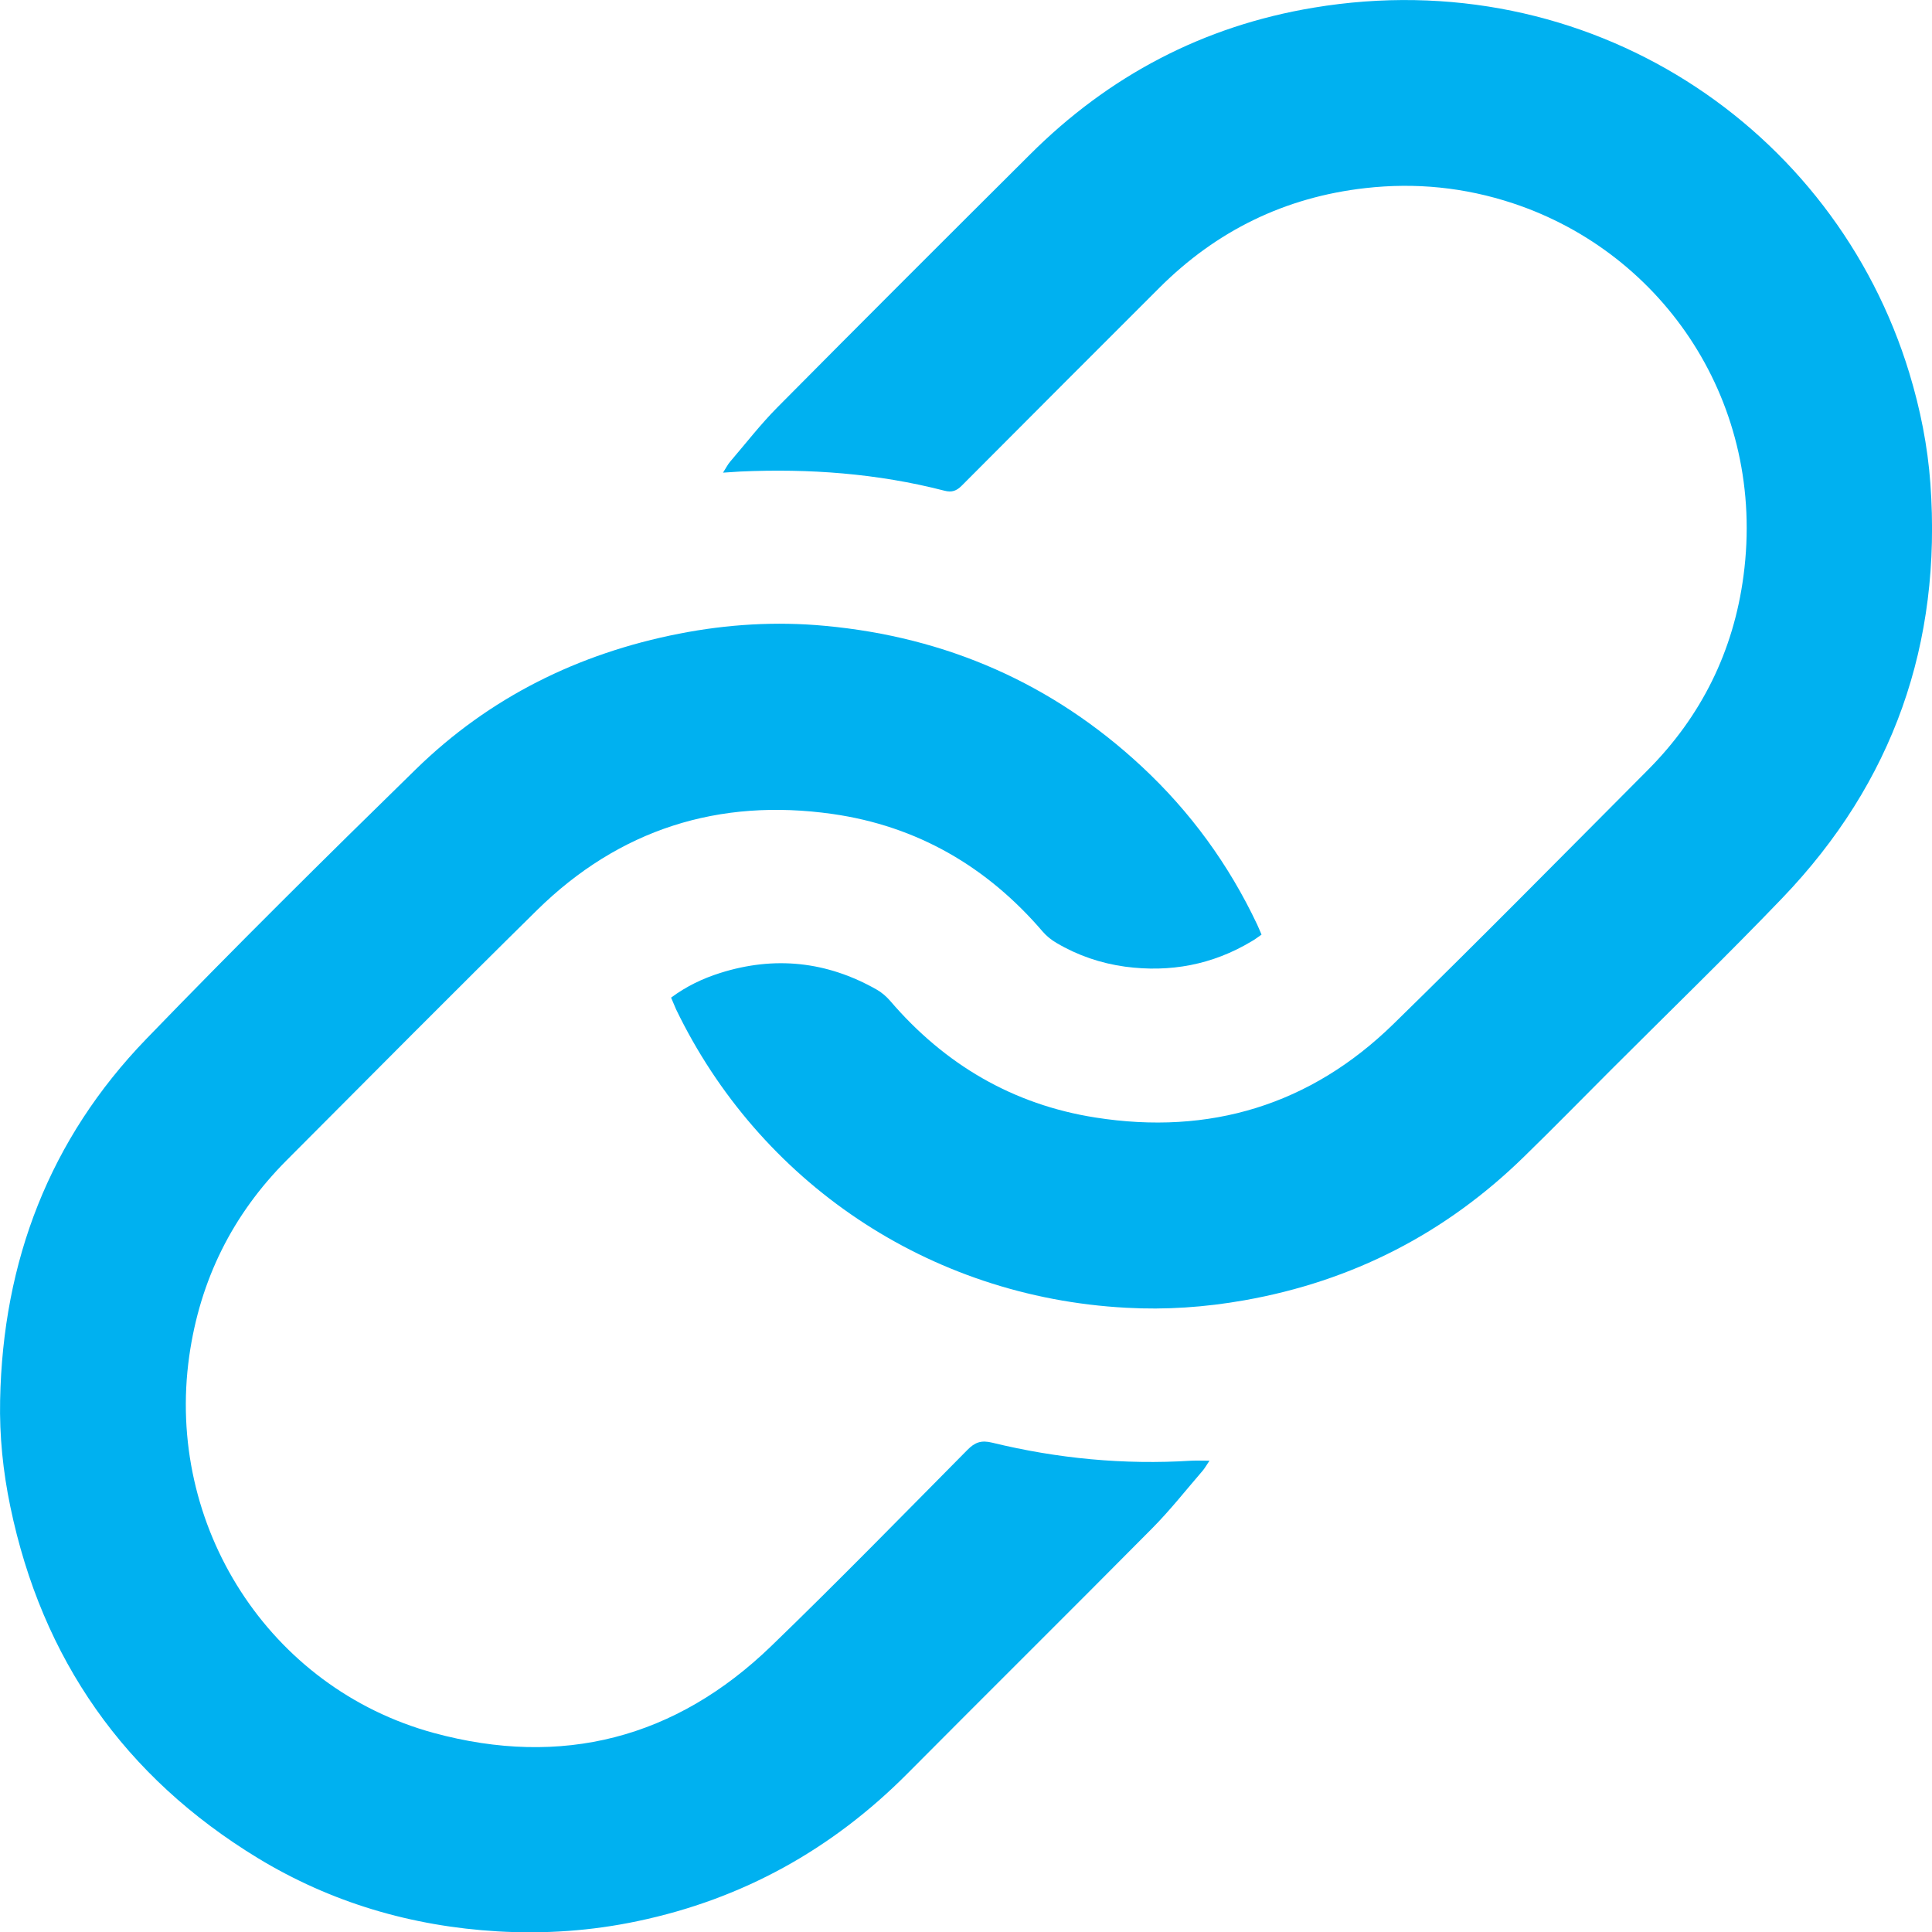
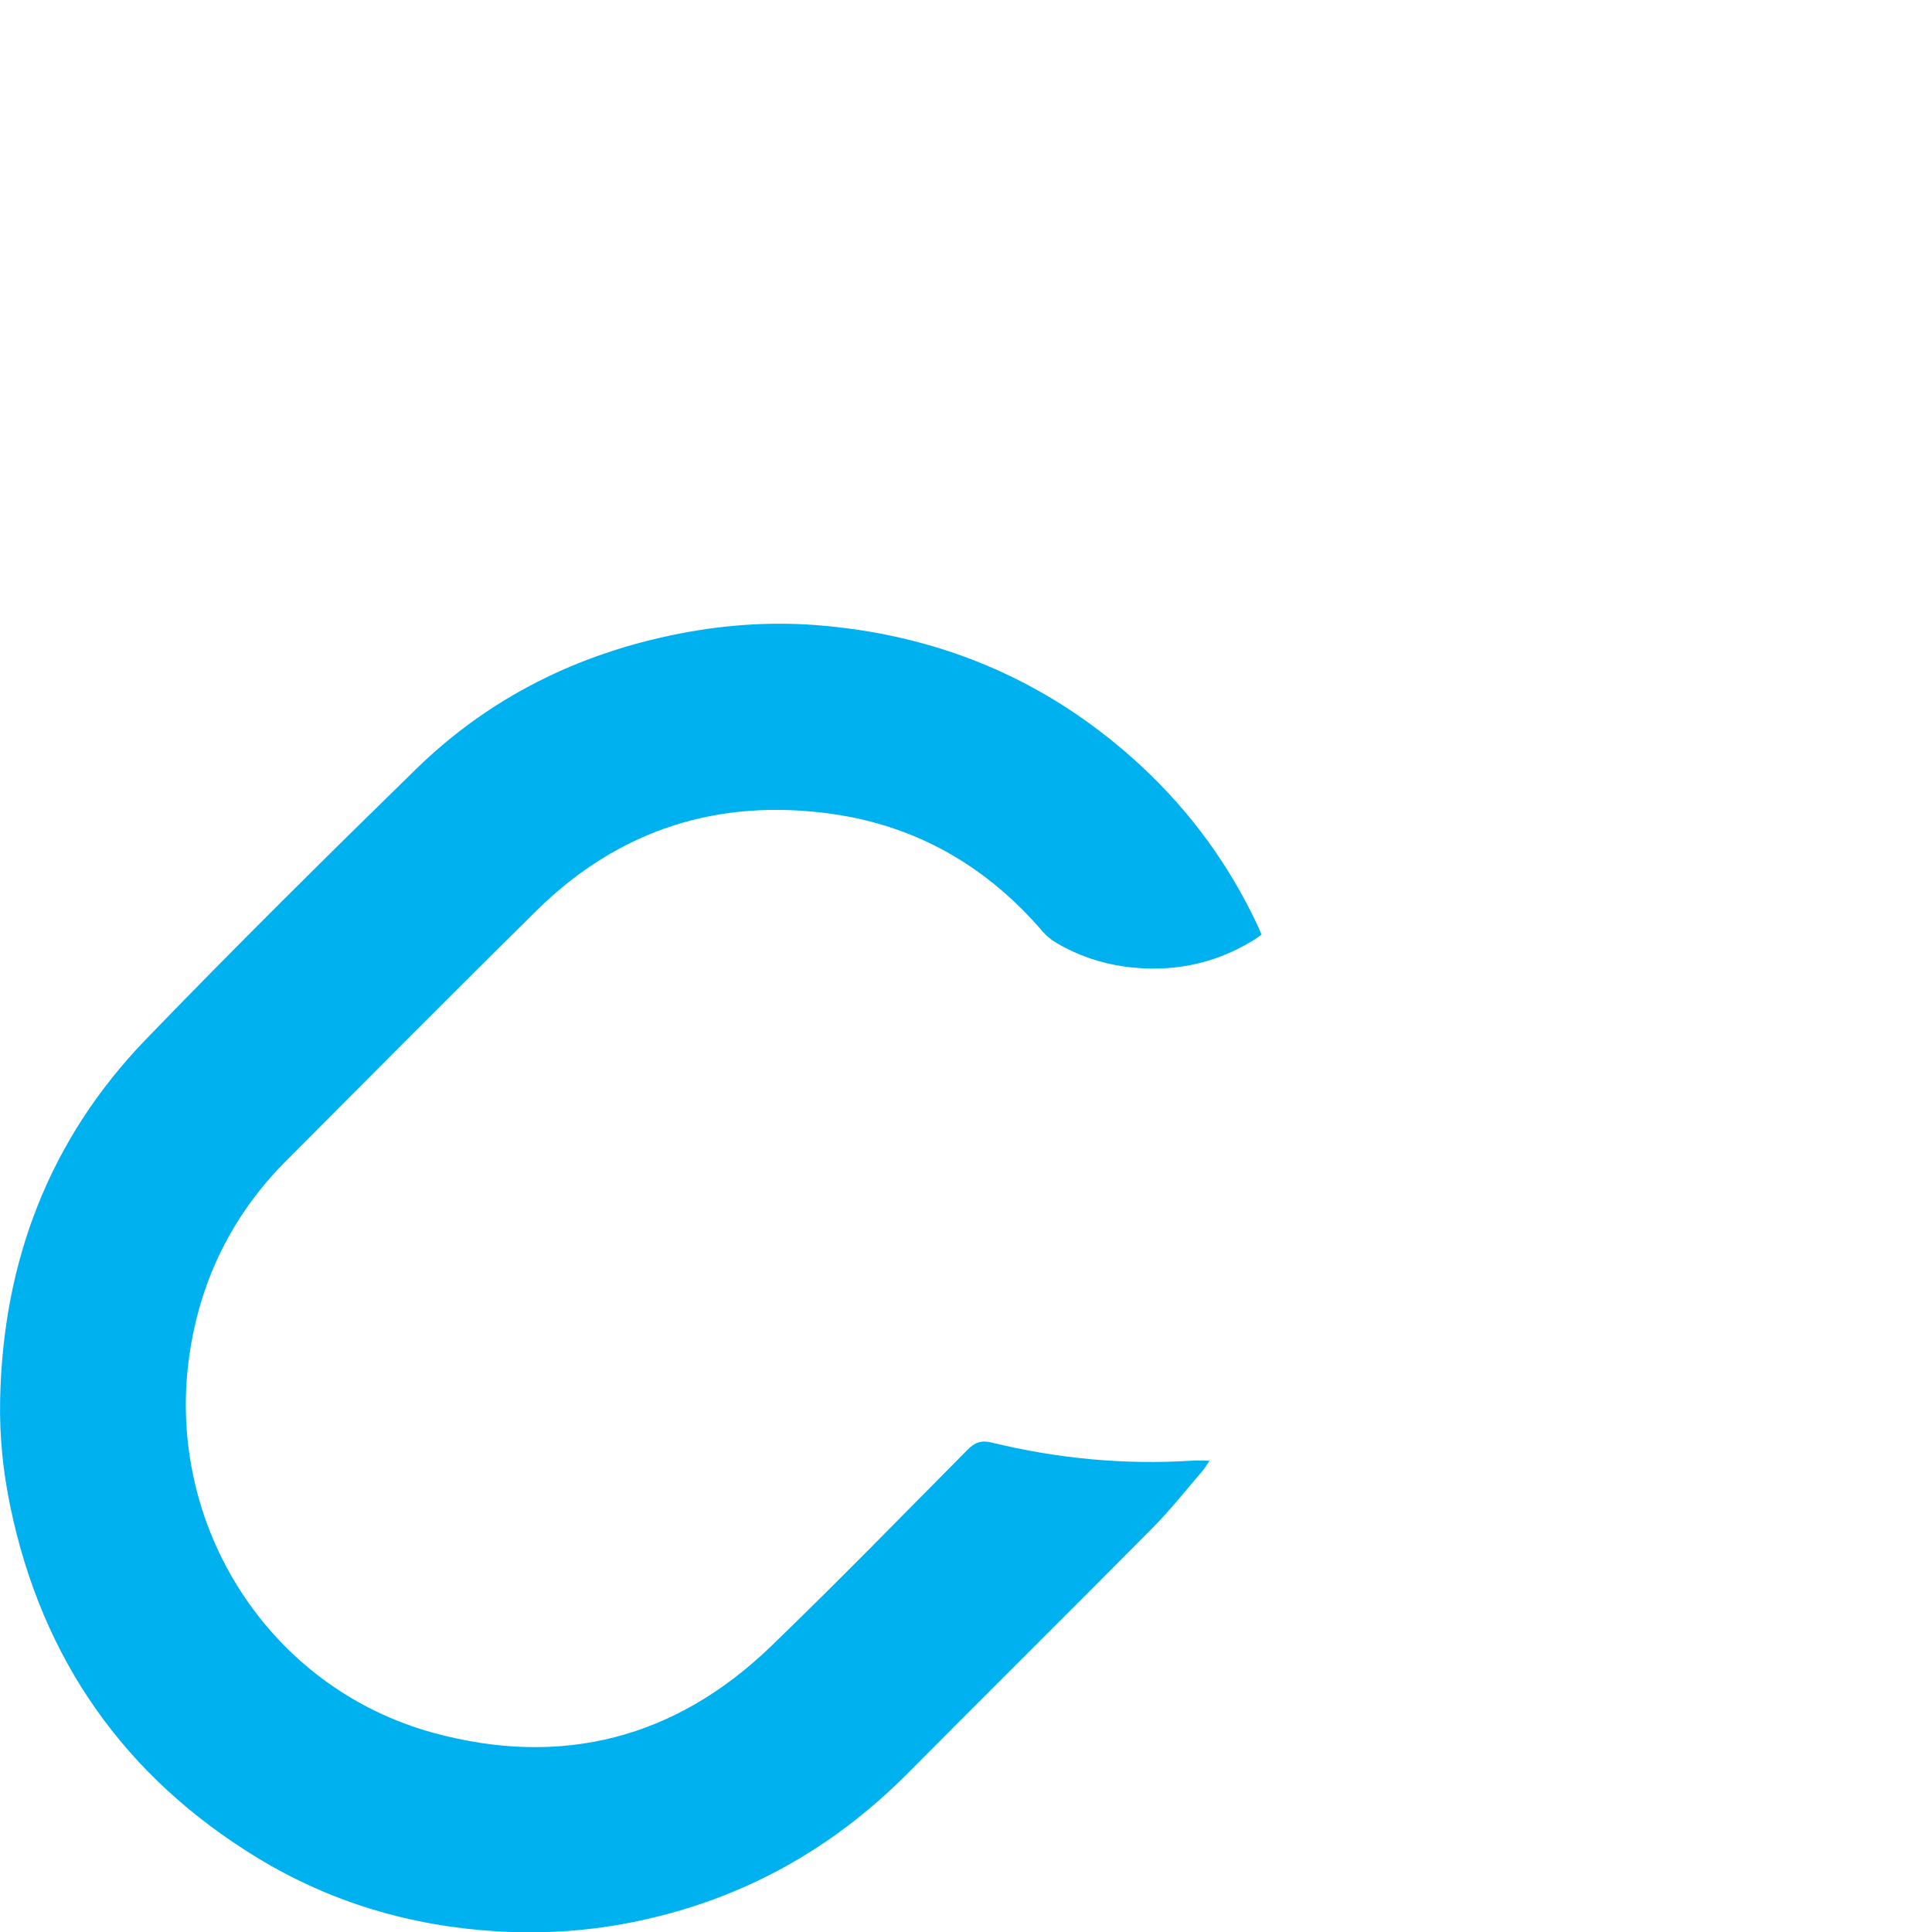
<svg xmlns="http://www.w3.org/2000/svg" id="Layer_1" data-name="Layer 1" version="1.1" viewBox="0 0 1554.9 1555.2">
  <defs>
    <style>
      .cls-1 {
        fill: #00b1f0;
        stroke-width: 0px;
      }
    </style>
  </defs>
  <g id="aFOiuq">
    <g>
      <path class="cls-1" d="M973.4,1175.6c-2.4,3.6-3.8,6.1-5.6,8.2-13.4,15.5-26.1,31.7-40.5,46.2-65.4,66-131.4,131.4-196.9,197.3-60.7,61.1-132.8,101.1-217,118.8-37.2,7.9-74.8,10.5-112.9,8.3-69.2-4.1-134-23.1-193.2-59.1-107.1-65.3-173.5-159.9-199-282.8-5.9-28.3-8.8-56.9-8.2-85.7,2.2-111.8,39.7-210,117.6-290.6,71.1-73.6,143.8-145.6,217-217.1,59.2-57.8,130.7-93.2,211.9-109.1,38.8-7.6,78-10,117.4-6.3,97.6,9,183,46.3,255,113.3,39,36.3,69.9,78.7,92.7,126.9,1.2,2.5,2.2,5.1,3.6,8.3-2.9,2-5.3,3.9-8,5.4-31.5,18.9-65.5,25.2-101.7,20.4-19.7-2.7-38.2-9-55.3-19.1-4.1-2.4-8-5.5-11.1-9.1-44.8-52.3-101.1-85-169.2-94.7-91.4-13-171.6,12.3-237.8,77.4-67.6,66.6-134.4,134-201.4,201.2-43.7,43.8-69.8,96.4-78.5,157.8-19.2,136.2,64,267,196.8,303.2,103,28,194.7,4.5,271.7-70,53.5-51.7,105.4-104.9,157.8-157.8,6-6.1,11.1-8,20-5.8,52.6,12.8,106,17.9,160.2,14.5,4.4-.2,8.6,0,14.6,0Z" />
-       <path class="cls-1" d="M540.1,802.9c12.4-9.2,25.5-15.4,39.4-19.8,43.9-13.9,86-9.4,126,13.3,4.1,2.3,7.9,5.6,11,9.2,43.8,51.1,98.8,83.4,165.1,93.8,91.9,14.5,173.1-10,239.9-75.3,68.9-67.3,136.5-135.9,204.5-204.2,43.3-43.4,69.2-95.9,77.2-156.5,18.4-138.3-63.9-259.5-185.6-299.8-38.7-12.8-78.3-16.8-118.8-12.2-64.6,7.3-119.8,34.3-165.8,80.3s-106,105.9-158.9,159.1c-4.3,4.3-8,5.7-14.1,4.1-53.9-13.9-108.8-17.9-164.3-15.4-3.9.2-7.8.5-13.8.9,2.5-3.9,3.8-6.6,5.7-8.8,12.6-14.7,24.5-30.1,38.1-43.8,67.4-68,135.2-135.7,203-203.2,63.7-63.7,139.9-103.7,228.4-118.4,221-36.9,419.3,95.8,479.6,294.2,8.8,29,14.7,58.5,16.9,88.7,9.3,128.7-29.8,240.5-119.2,333.7-45.2,47.1-92.1,92.5-138.2,138.6-23.2,23.2-46.1,46.6-69.6,69.5-63.1,61.7-138.1,100.2-225.1,115.6-31.6,5.6-63.3,7.8-95.3,6-159.6-8.6-295.3-101.8-362.1-240.2-1.2-2.8-2.4-5.7-4-9.4Z" />
    </g>
  </g>
</svg>